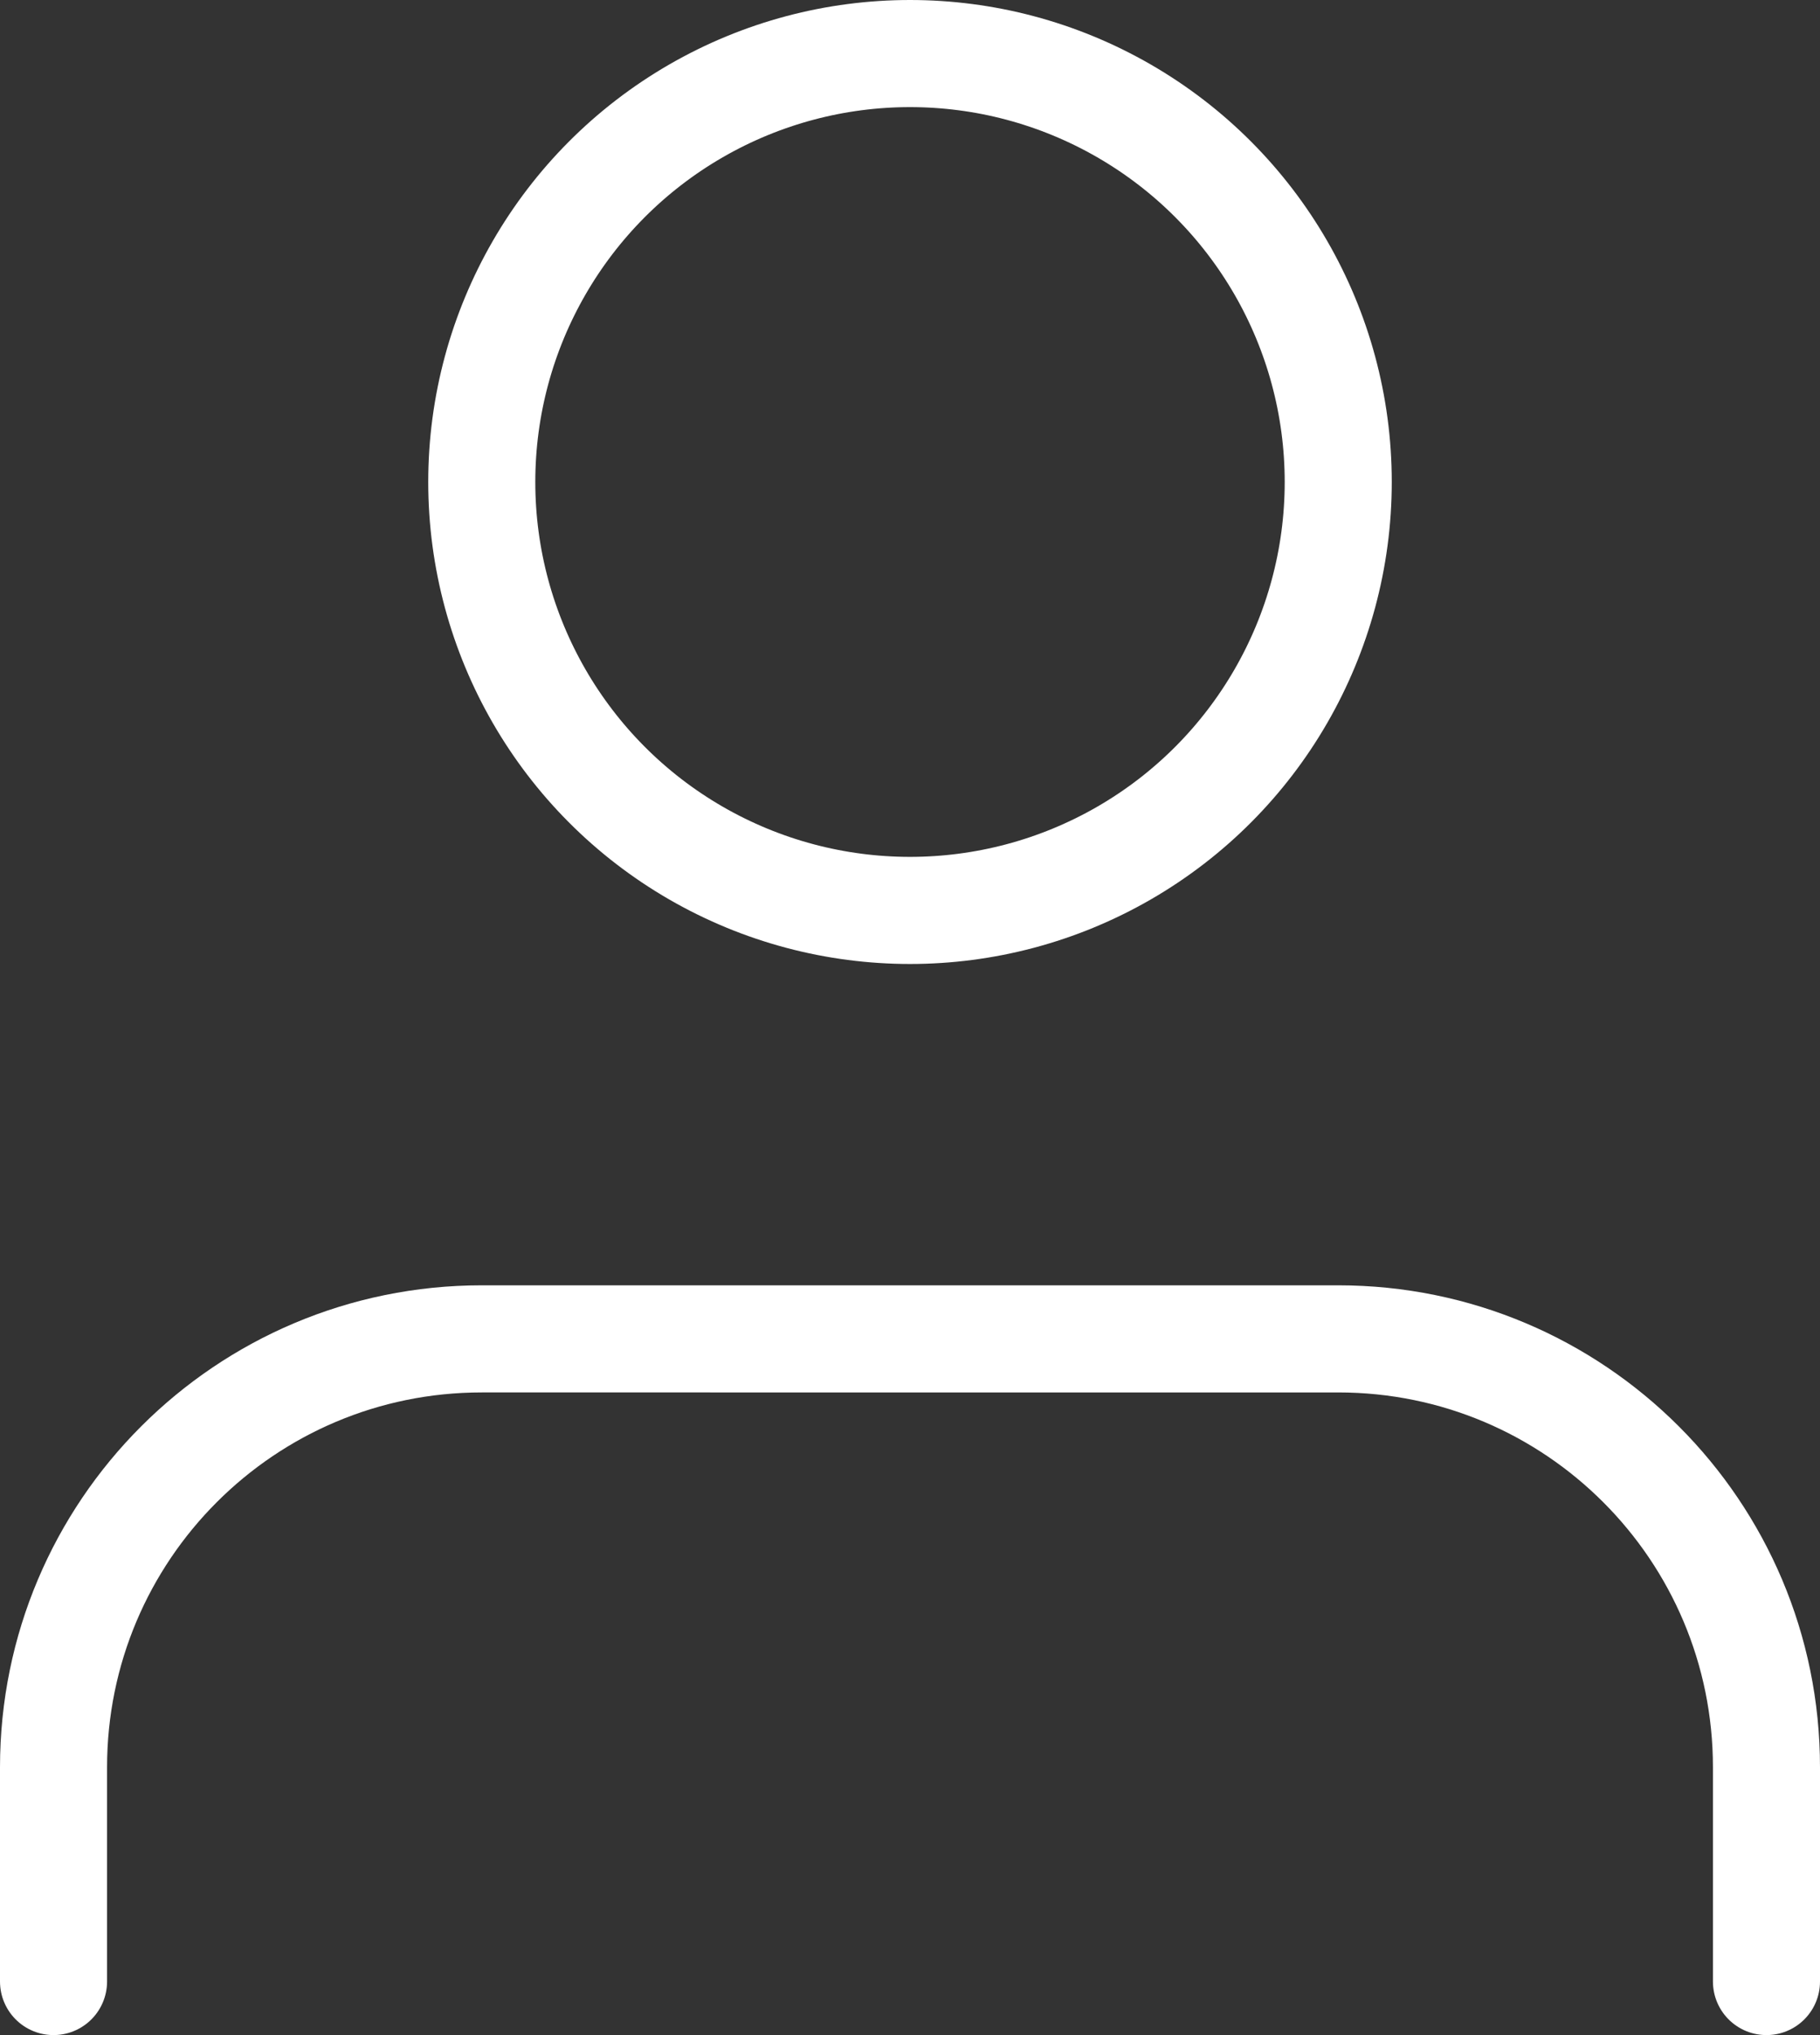
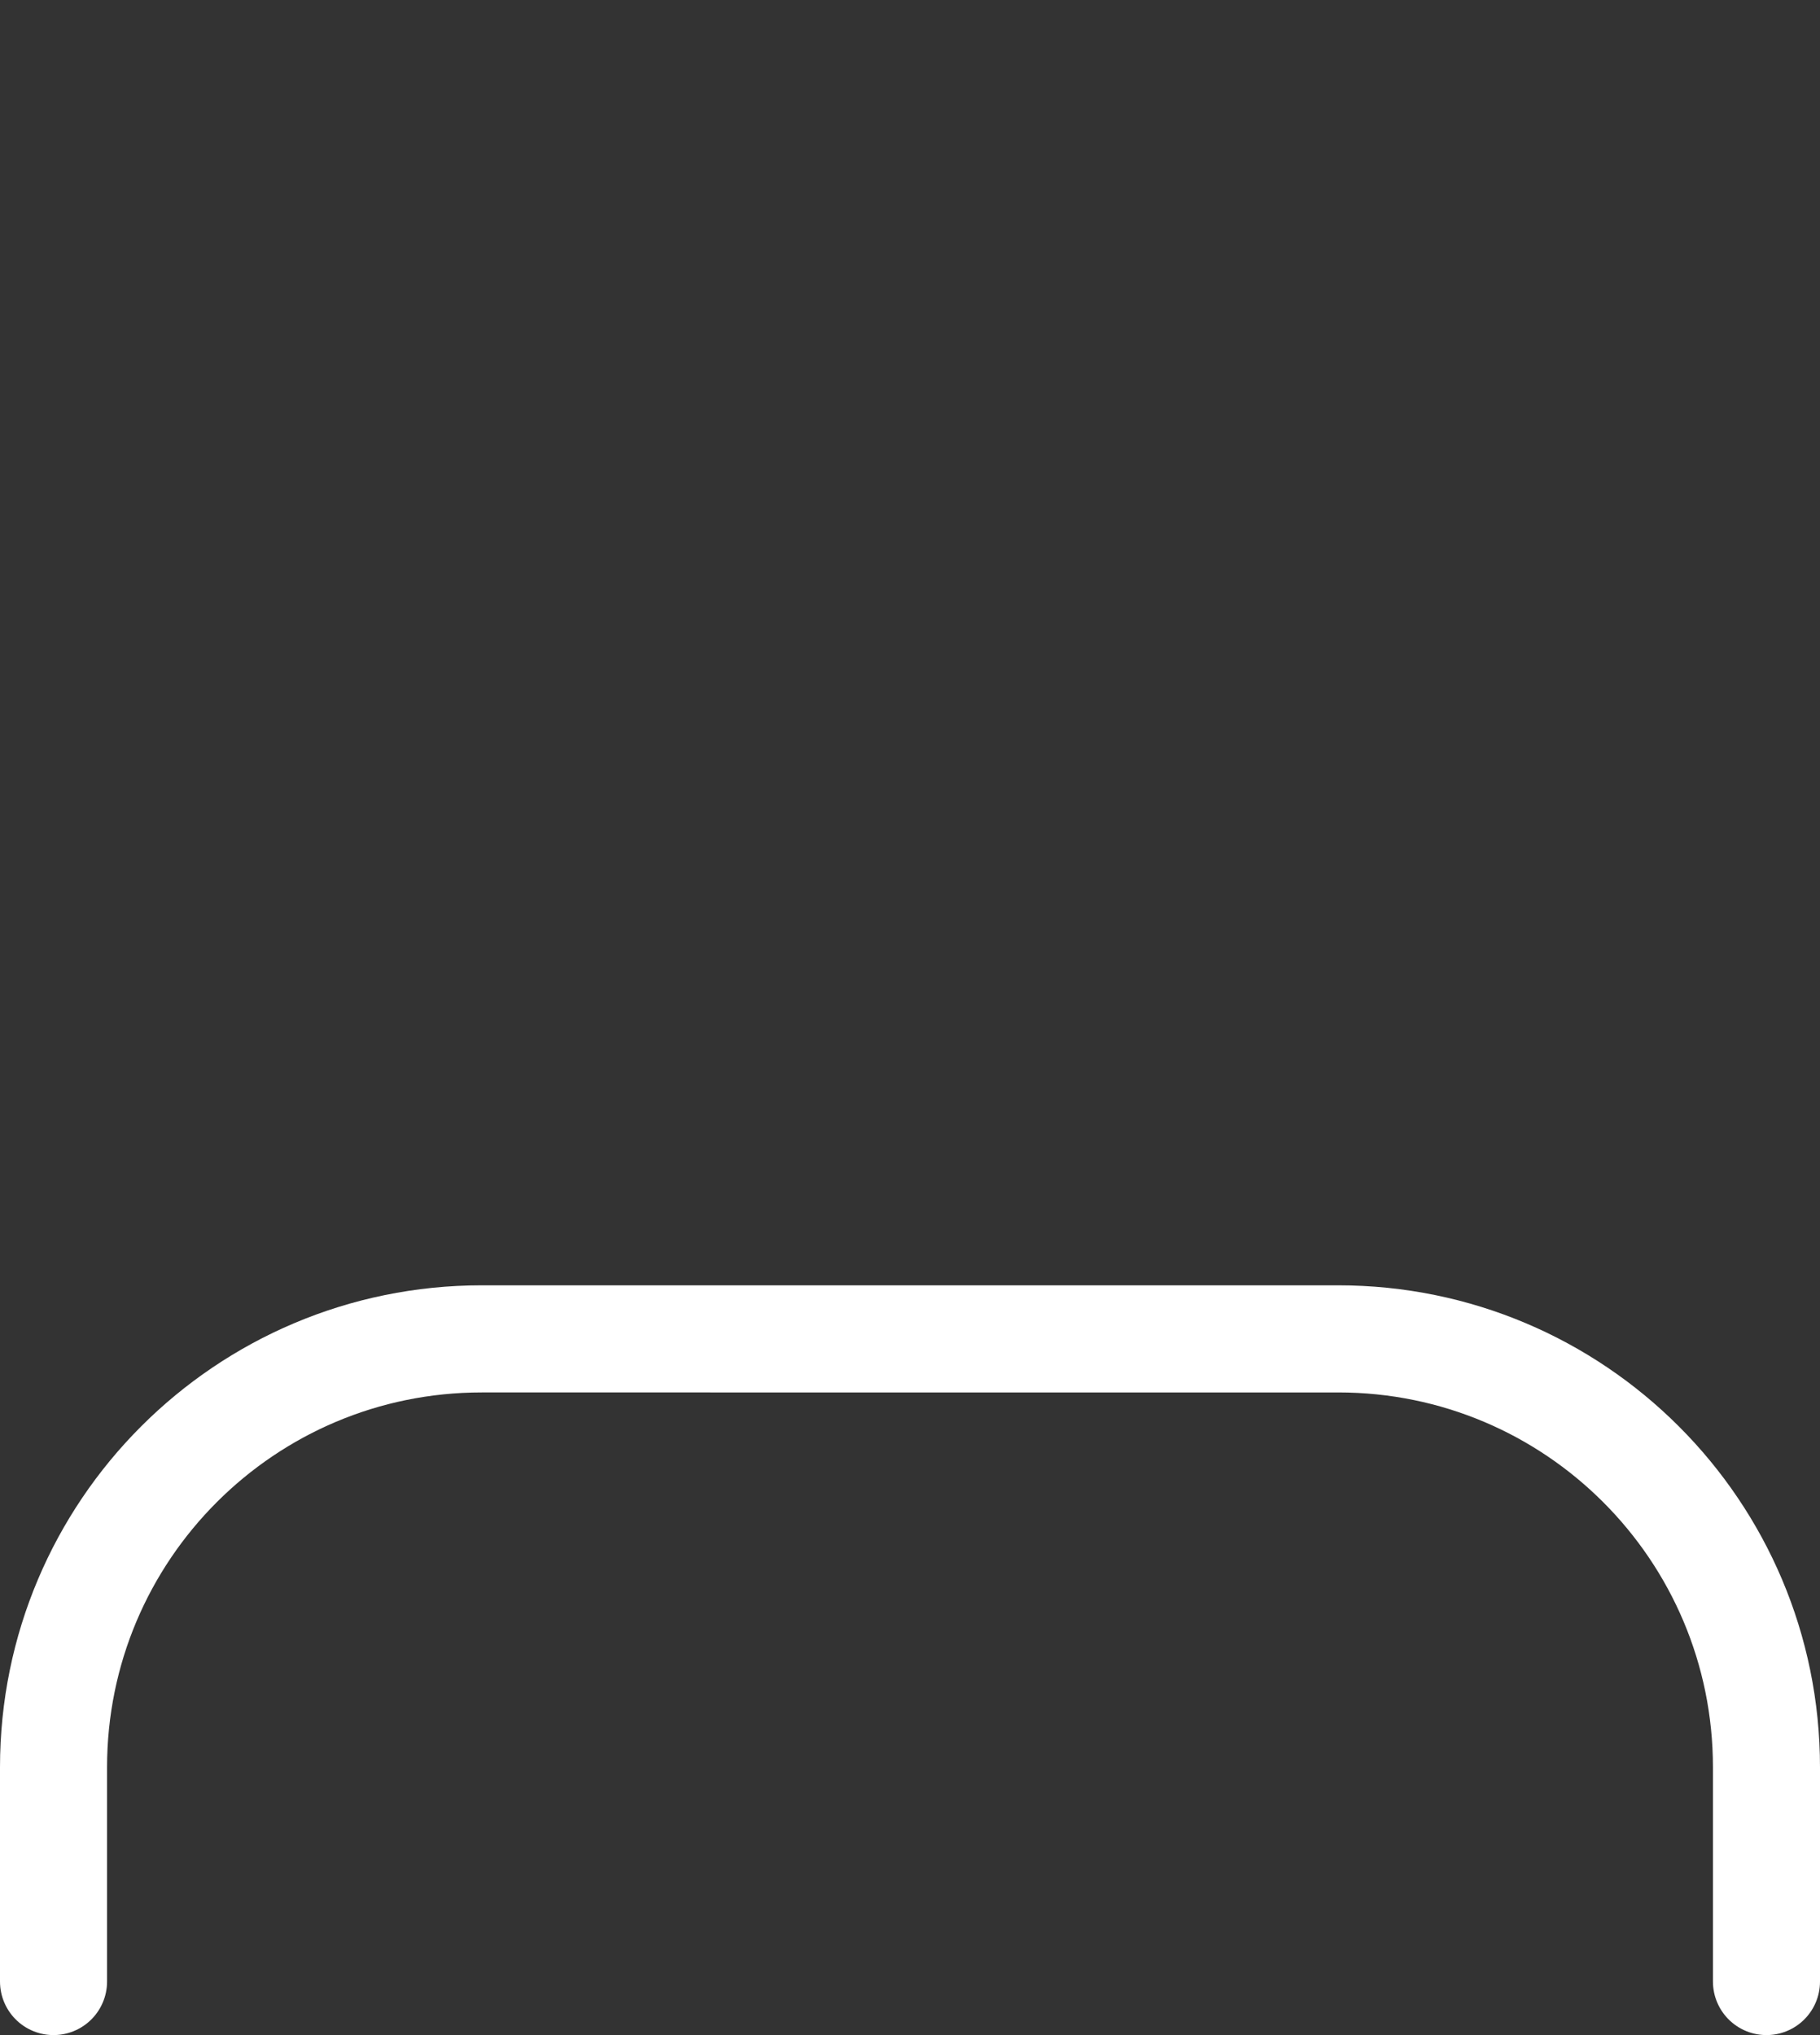
<svg xmlns="http://www.w3.org/2000/svg" id="Layer_2" data-name="Layer 2" viewBox="0 0 17 19">
  <rect x="0" y="0" width="17" height="19" fill="#333333" stroke="none" />
  <defs>
    <style>
      .cls-1 {
        fill: none;
        stroke: #fff;
        stroke-linecap: round;
        stroke-linejoin: round;
      }
    </style>
  </defs>
  <g id="Layer_1-2" data-name="Layer 1">
    <g id="SVGRepo_iconCarrier" data-name="SVGRepo iconCarrier">
      <g id="Complete">
        <g id="user">
          <g>
            <path class="cls-1" d="m16.5,18.5v-2c0-2.21-1.79-4-4-4H4.5c-2.21,0-4,1.79-4,4v2" />
-             <circle class="cls-1" cx="8.5" cy="4.5" r="4" />
          </g>
        </g>
      </g>
    </g>
  </g>
</svg>